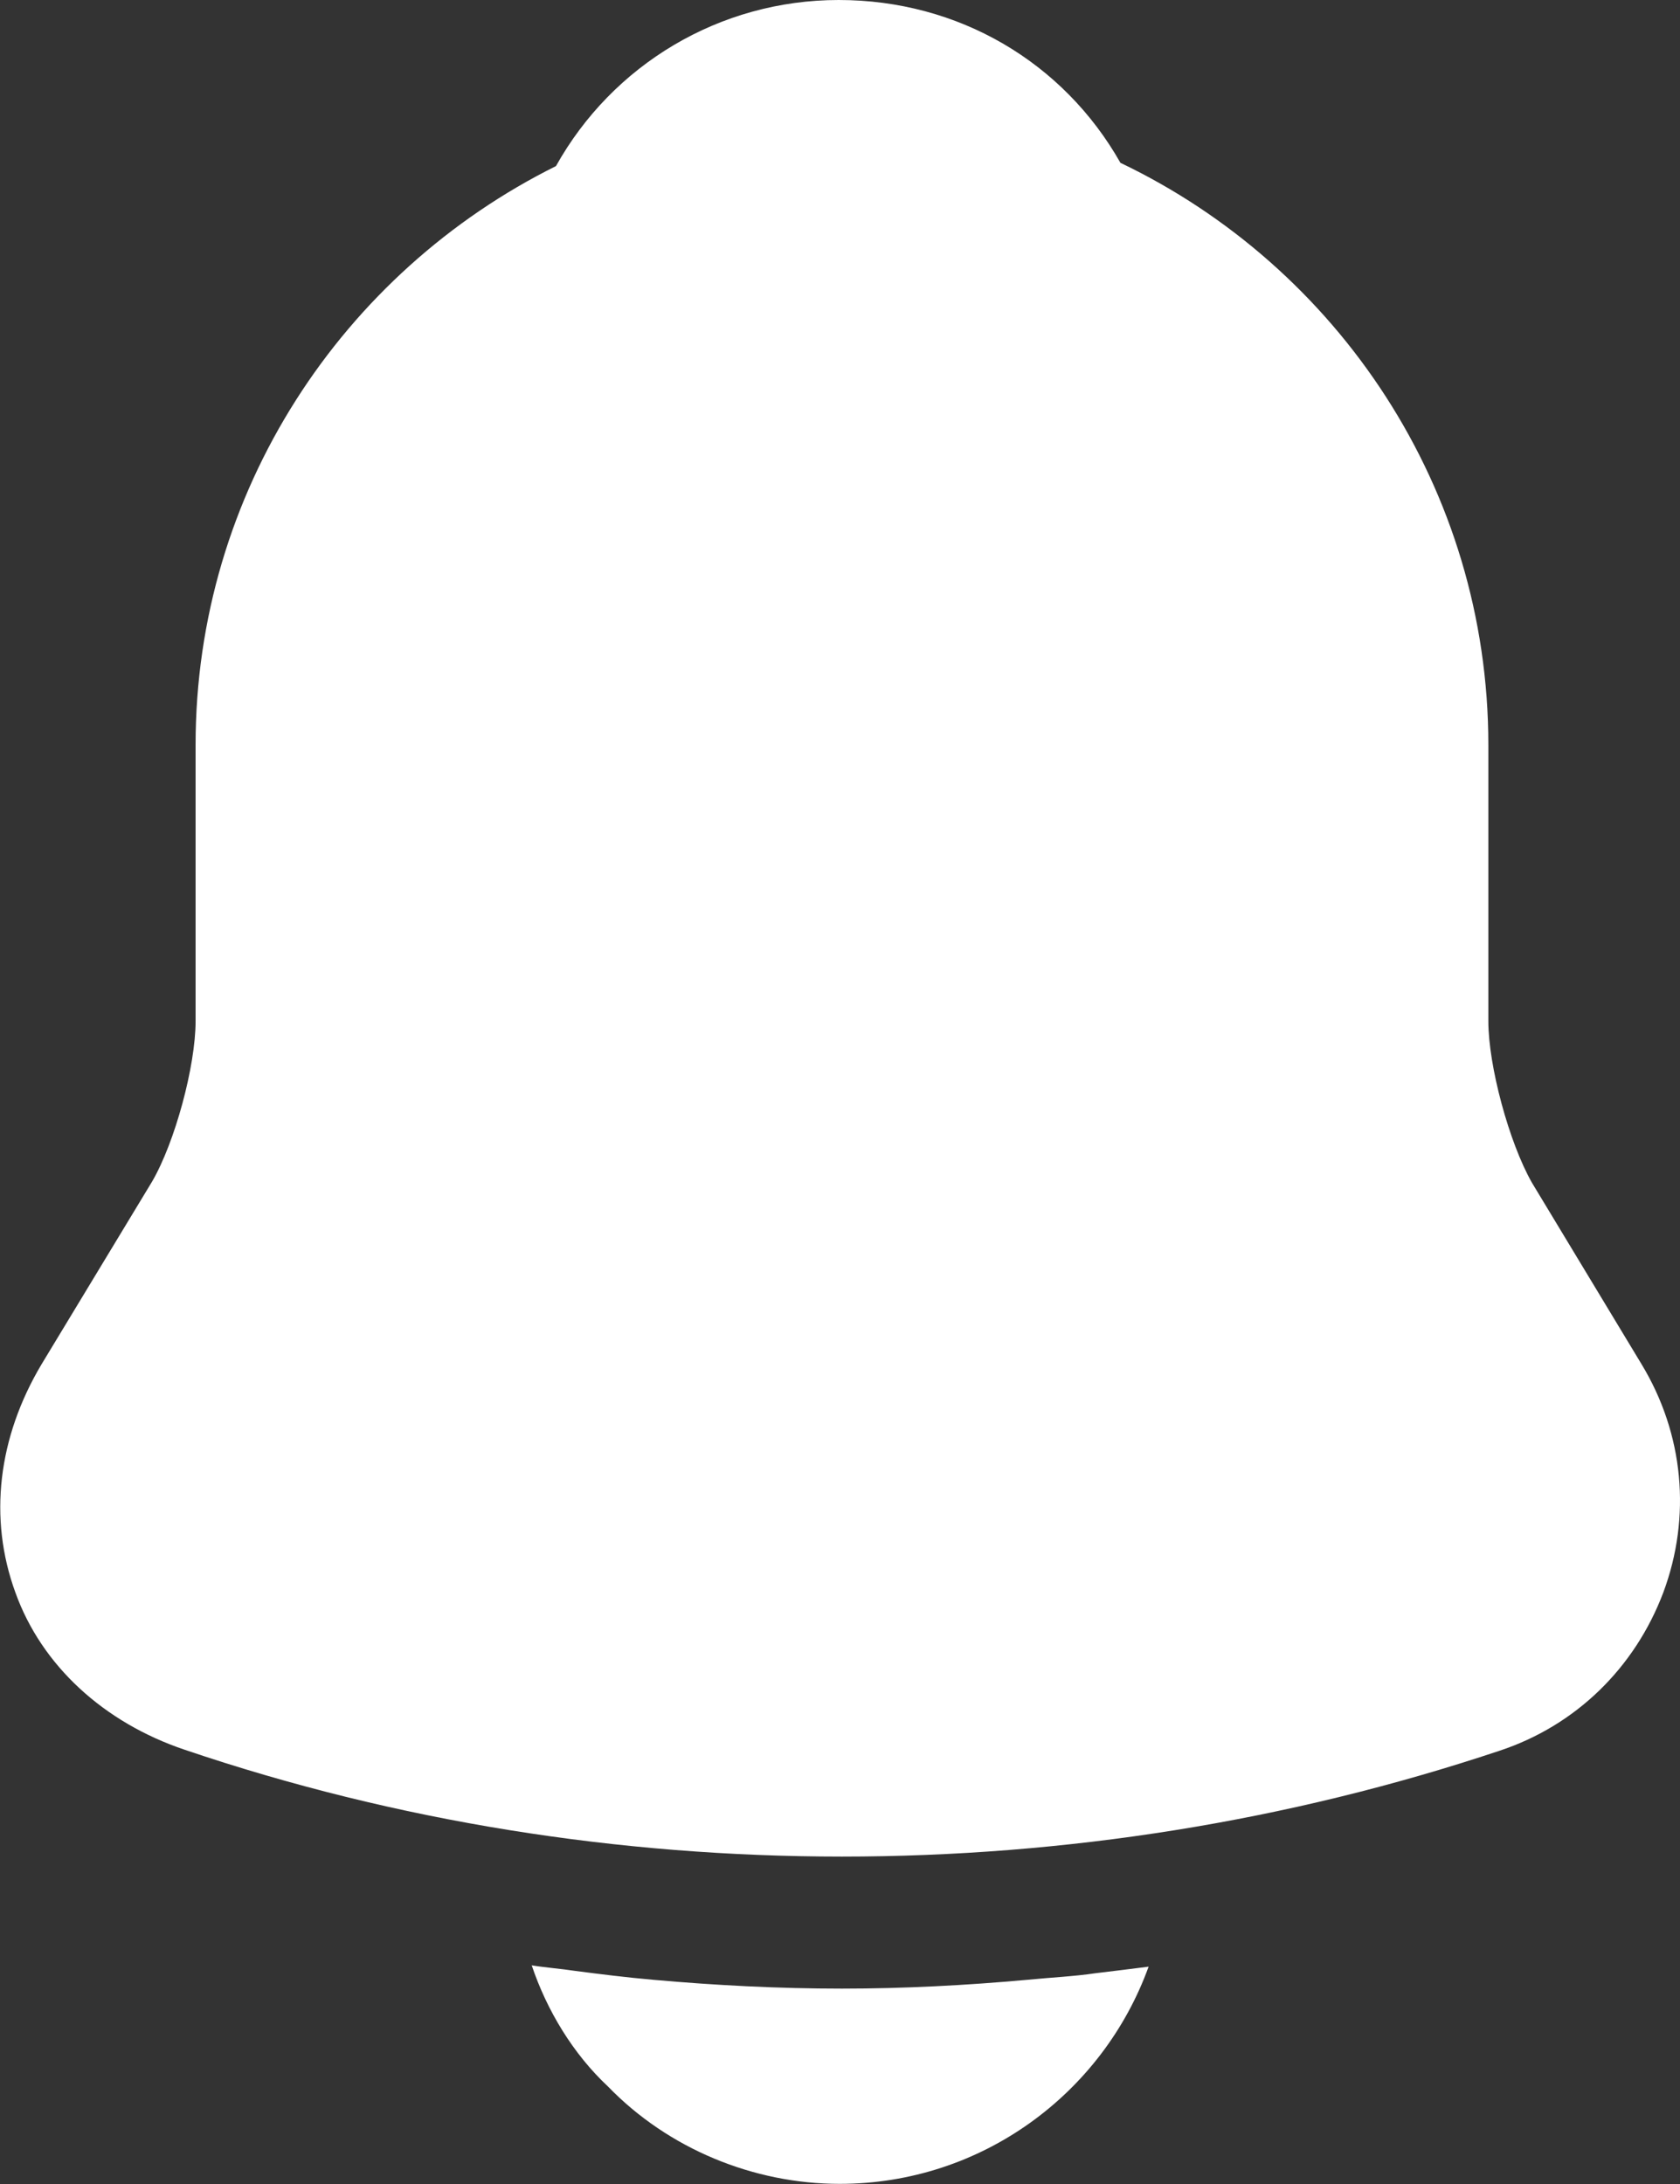
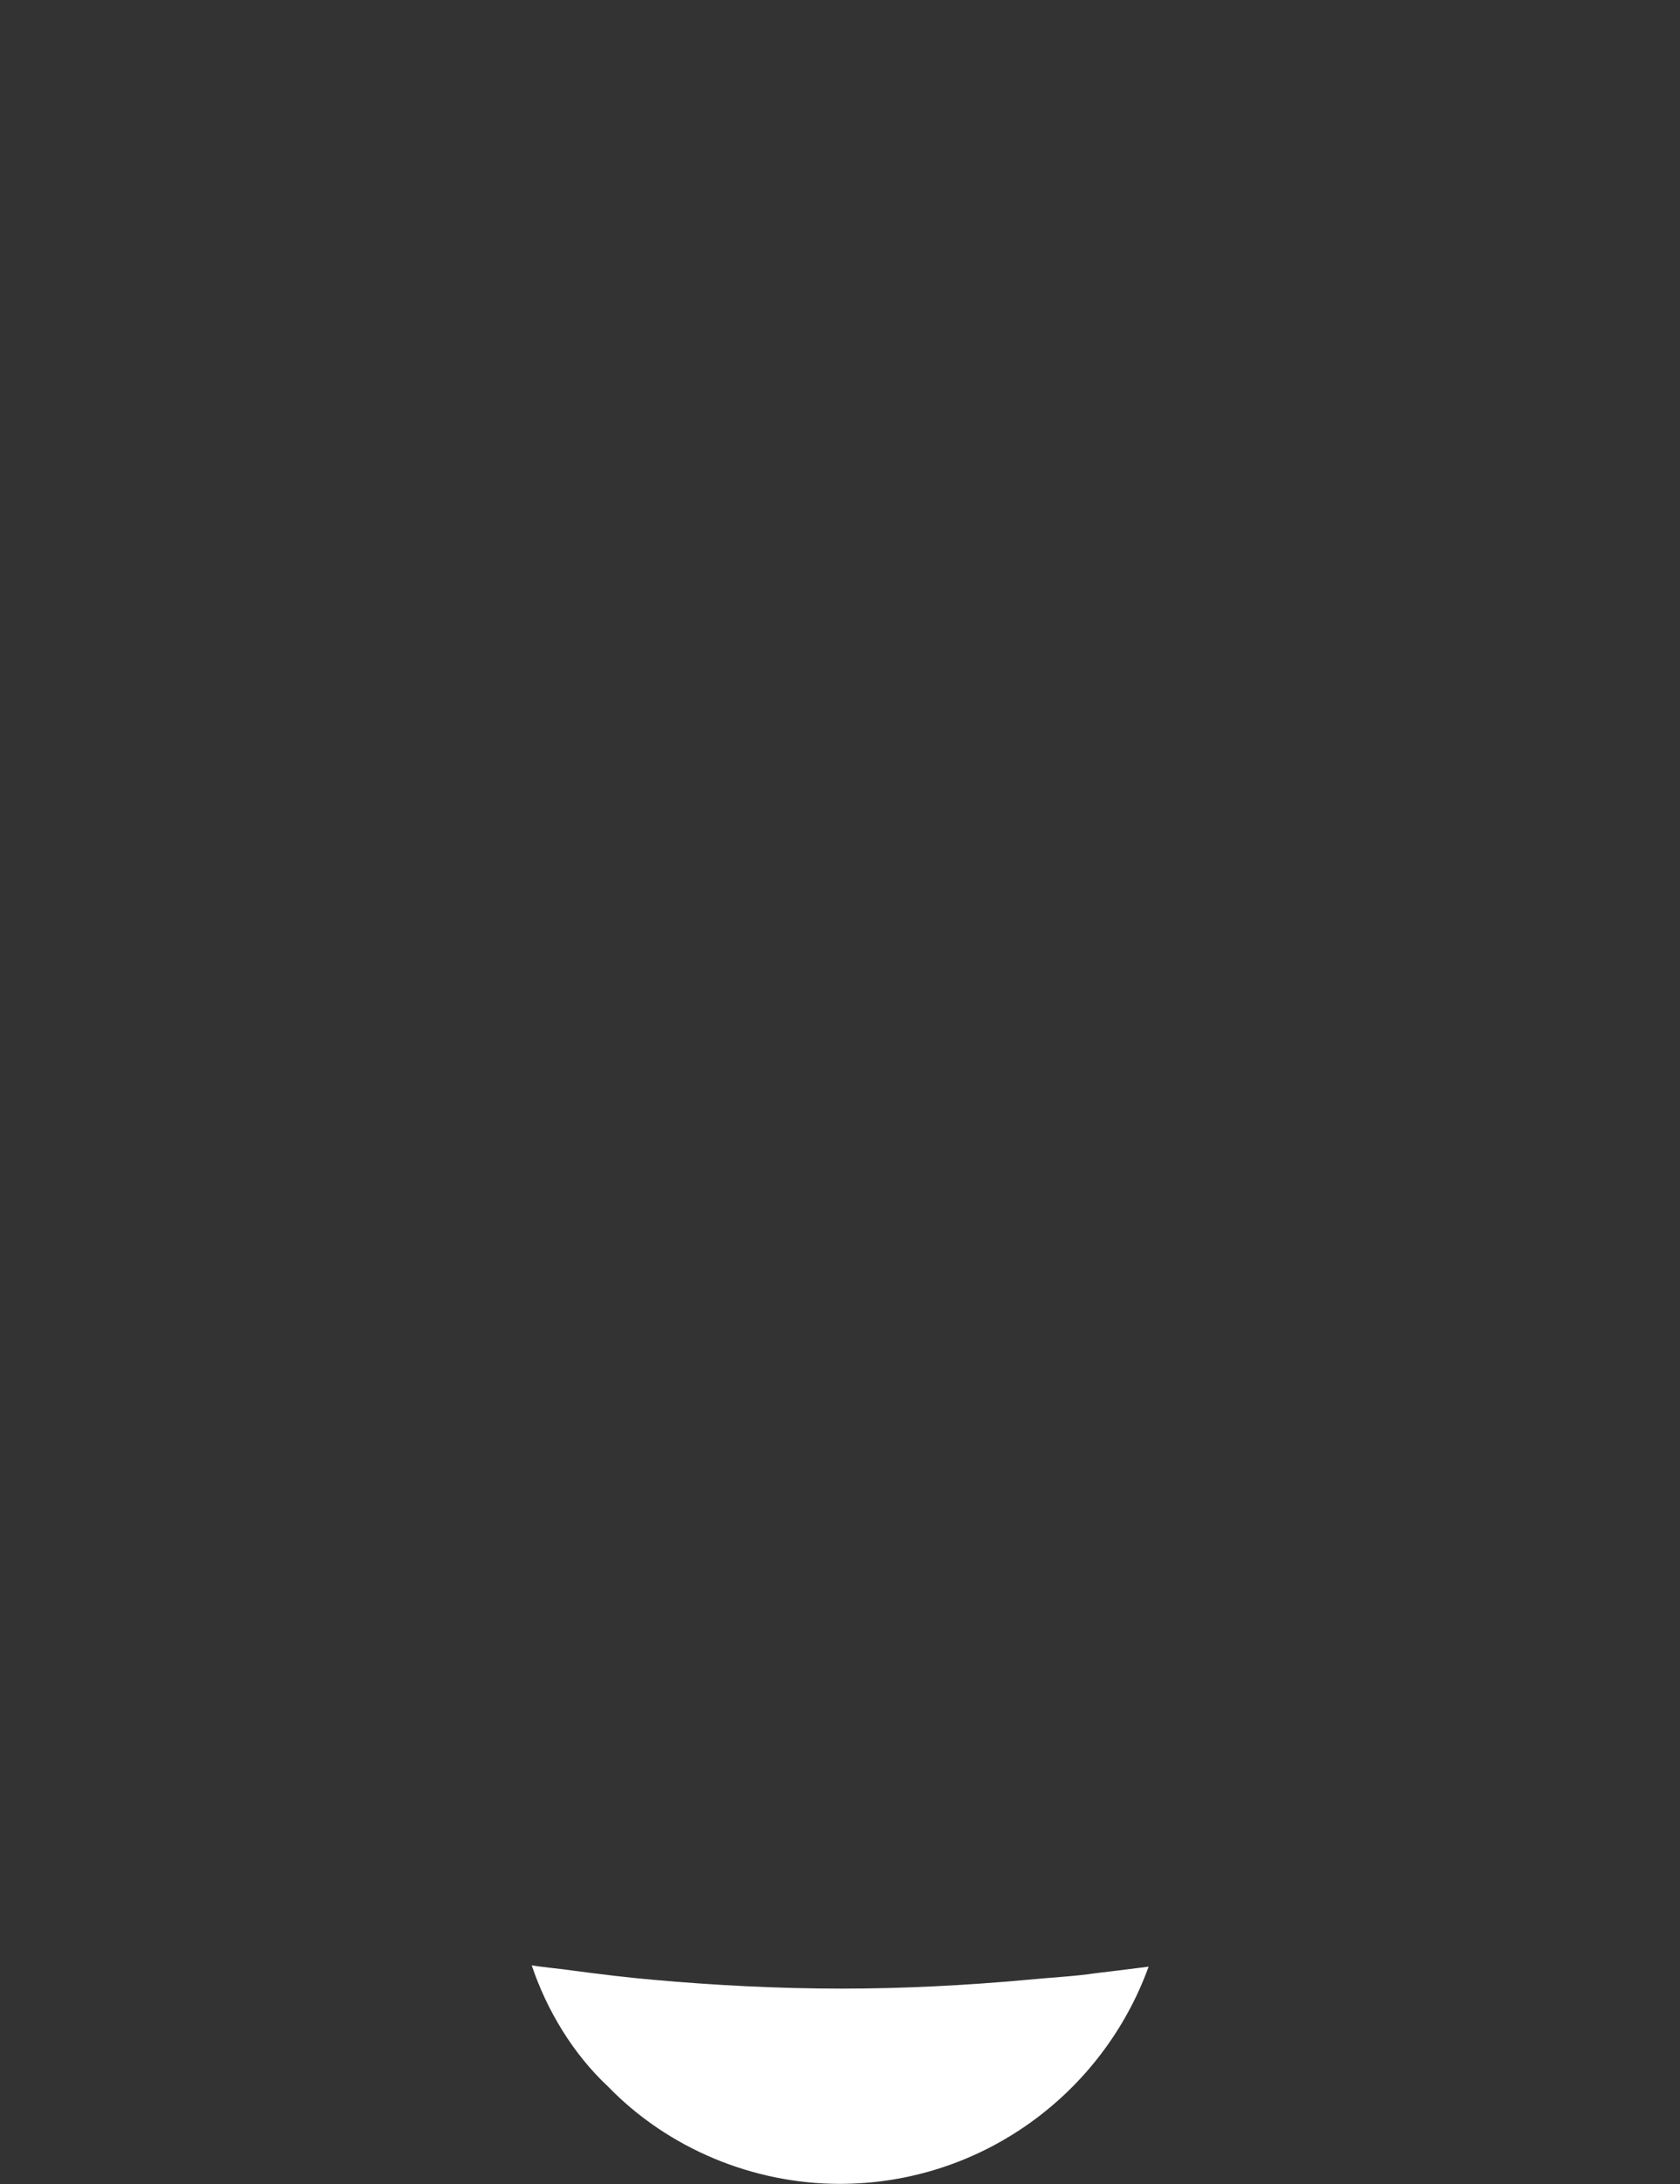
<svg xmlns="http://www.w3.org/2000/svg" version="1.1" id="Layer_1" x="0px" y="0px" viewBox="0 0 512.8 666.7" style="enable-background:new 0 0 512.8 666.7;" xml:space="preserve">
  <rect x="0" y="0" width="512.8" height="666.7" fill="#333333" stroke="none" />
  <style type="text/css">
	.st0{fill:#FFFFFF;}
</style>
-   <path class="st0" d="M501,416.3L467.6,361c-7-12.3-13.3-35.7-13.3-49.3v-84.3c0-78.3-46-146-112.3-177.7C324.6,19,292.6,0,256,0  c-36.3,0-69,19.7-86.3,50.7c-65,32.3-110,99.3-110,176.7v84.3c0,13.7-6.3,37-13.3,49l-33.7,55.7c-13.3,22.3-16.3,47-8,69.7  c8,22.3,27,39.7,51.7,48C121,556,189,566.7,257,566.7c68,0,136-10.7,200.7-32.3c23.3-7.7,41.3-25.3,50-48.3  C516.3,463,514,437.7,501,416.3z" />
  <path class="st0" d="M350.6,600.3c-14,38.7-51,66.3-94.3,66.3c-26.3,0-52.3-10.7-70.7-29.7c-10.7-10-18.7-23.3-23.3-37  c4.3,0.7,8.7,1,13.3,1.7c7.7,1,15.7,2,23.7,2.7c19,1.7,38.3,2.7,57.7,2.7c19,0,38-1,56.7-2.7c7-0.7,14-1,20.7-2  C339.6,601.7,345,601,350.6,600.3z" />
</svg>